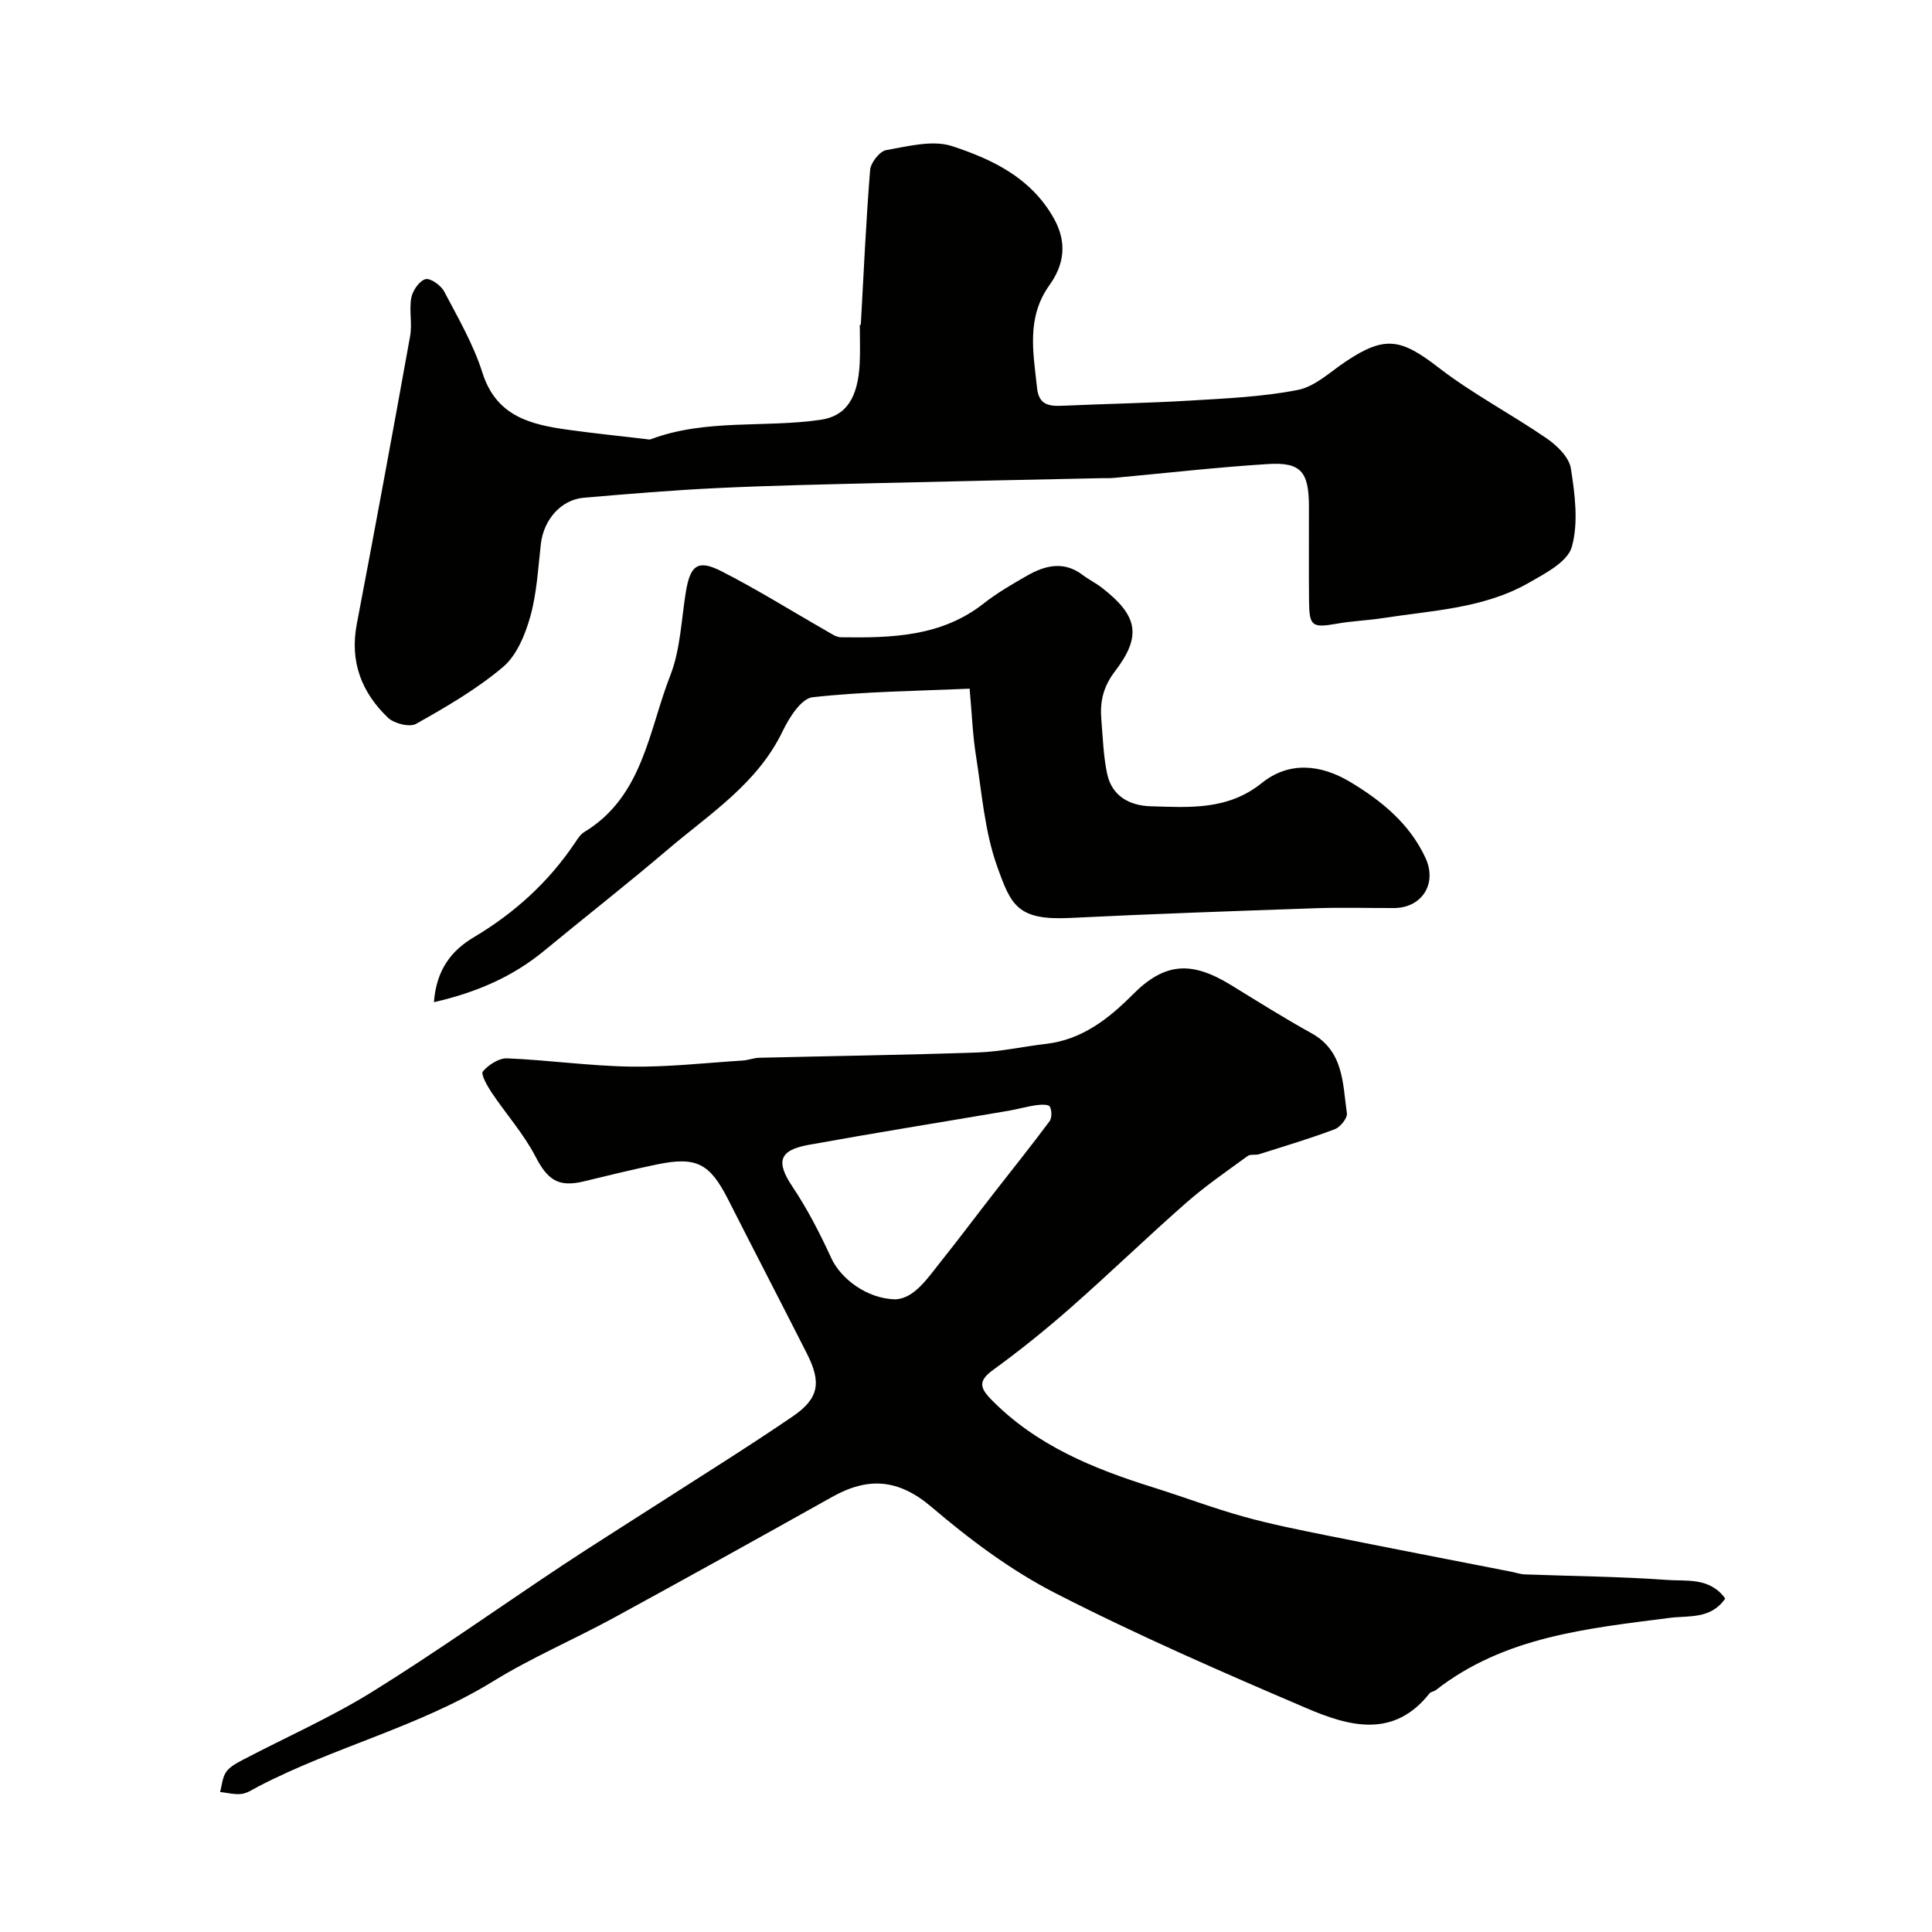
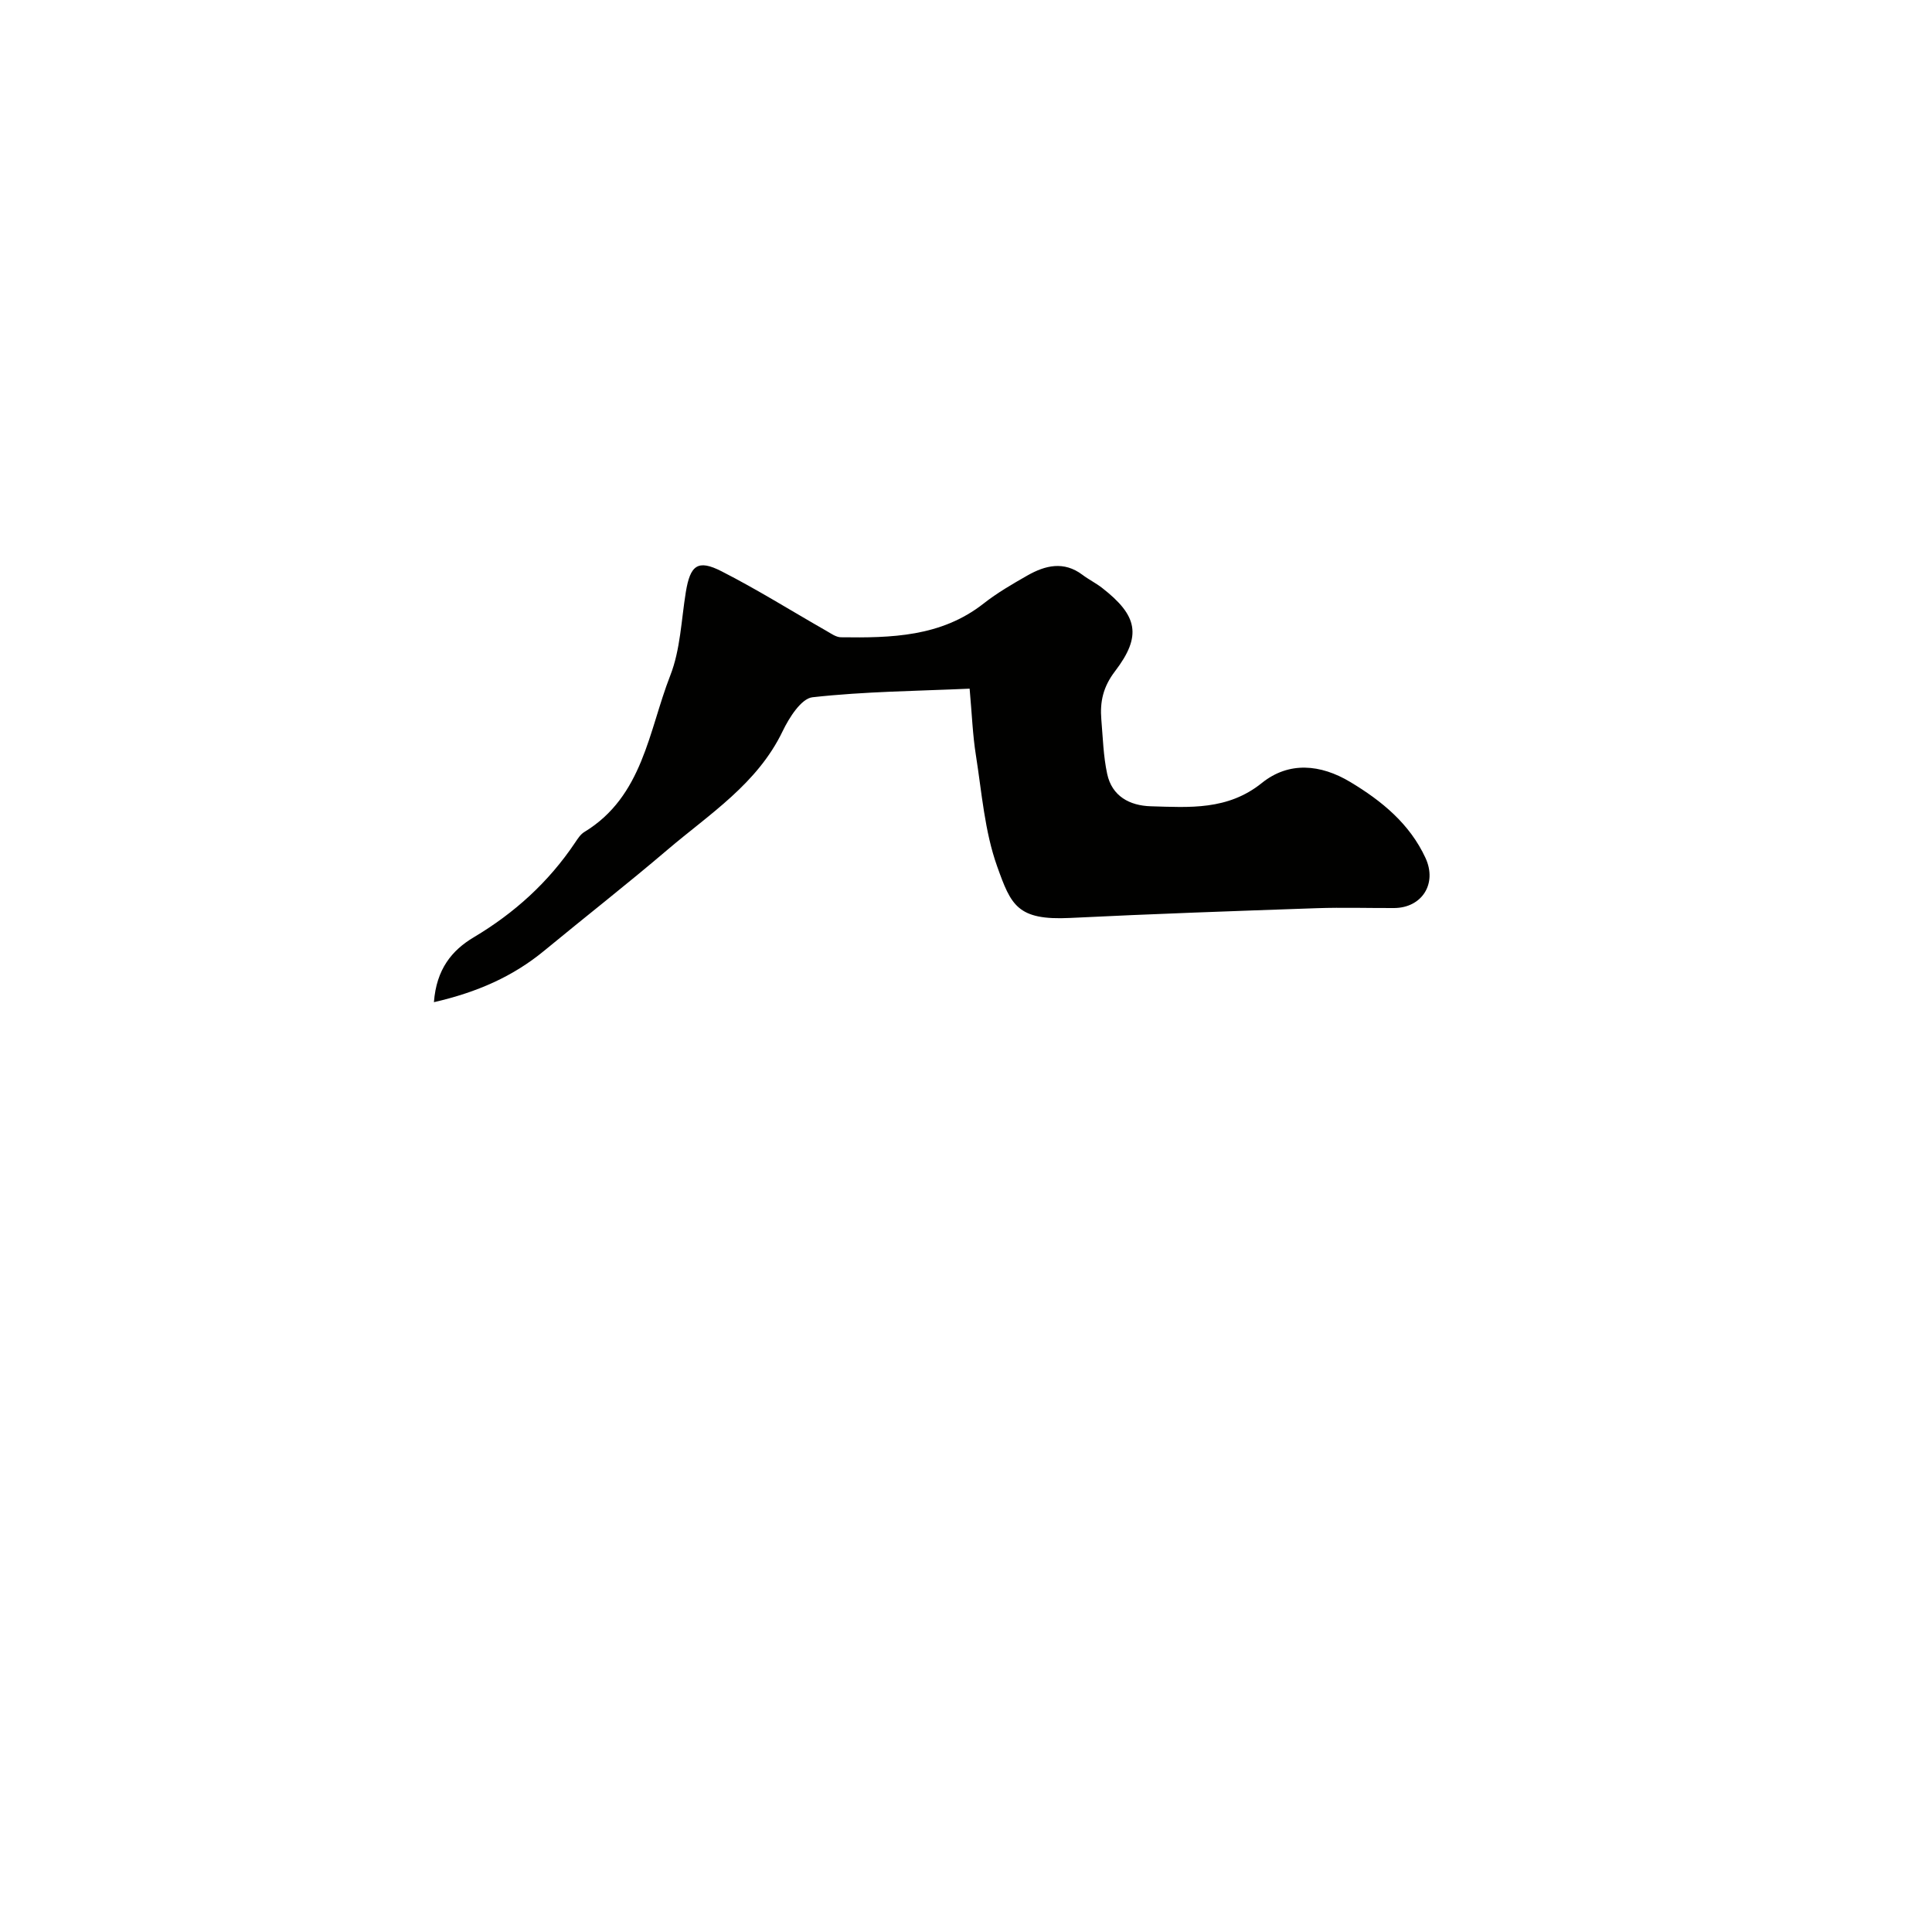
<svg xmlns="http://www.w3.org/2000/svg" enable-background="new 0 0 400 400" viewBox="0 0 400 400">
  <g fill="#010100">
-     <path d="m357.19 330.96c-2.98 4.35-7.57 3.49-11.57 4.01-16.99 2.2-34.14 3.85-48.36 14.96-.38.29-1.02.32-1.29.66-7.45 9.44-16.72 6.81-25.43 3.09-17.54-7.5-35.07-15.14-52.03-23.83-9.2-4.71-17.73-11.1-25.63-17.83-6.88-5.87-13.16-6.26-20.59-2.1-15.04 8.42-30.1 16.79-45.23 25.04-8.27 4.5-16.99 8.22-24.99 13.15-15.25 9.38-32.75 13.54-48.49 21.71-1.16.6-2.32 1.43-3.55 1.59-1.45.19-2.98-.24-4.47-.4.4-1.41.48-3.05 1.28-4.17.81-1.13 2.26-1.87 3.56-2.55 8.91-4.67 18.18-8.75 26.7-14.04 13.38-8.31 26.24-17.46 39.37-26.18 6.38-4.23 12.88-8.28 19.32-12.43 9.46-6.09 19.02-12.03 28.31-18.37 5.5-3.76 6-7.05 2.93-13.09-5.4-10.64-10.9-21.24-16.3-31.88-3.78-7.44-6.54-8.9-14.69-7.22-5.1 1.05-10.15 2.3-15.21 3.52-5.29 1.28-7.49-.38-9.97-5.16-2.45-4.72-6.1-8.8-9.08-13.25-.9-1.35-2.28-3.81-1.81-4.36 1.18-1.38 3.33-2.78 5.03-2.71 8.53.35 17.04 1.58 25.57 1.71 7.73.12 15.48-.77 23.22-1.26 1.13-.07 2.25-.54 3.38-.57 15.09-.37 30.19-.57 45.28-1.1 4.71-.16 9.38-1.23 14.08-1.77 7.45-.86 12.98-5.18 17.98-10.21 6.6-6.65 12.14-7.02 20.33-1.99 5.52 3.39 11.02 6.85 16.69 9.99 6.71 3.72 6.44 10.41 7.33 16.56.14 1-1.36 2.88-2.5 3.31-5.14 1.94-10.41 3.51-15.65 5.17-.77.24-1.82-.04-2.4.38-4.32 3.16-8.76 6.2-12.77 9.73-8.07 7.09-15.79 14.57-23.85 21.66-5.16 4.54-10.54 8.88-16.11 12.92-3.05 2.22-2.74 3.67-.37 6.09 9.37 9.57 21.25 14.37 33.67 18.25 6.2 1.94 12.29 4.26 18.55 6 5.77 1.61 11.67 2.77 17.55 3.96 12.61 2.54 25.25 4.97 37.87 7.45.96.19 1.91.53 2.88.56 9.76.37 19.55.44 29.28 1.14 4.09.32 8.95-.62 12.18 3.86zm-171.73-61.95c3.91-.24 6.59-4.39 9.53-8.07 3.65-4.57 7.15-9.26 10.75-13.88 3.86-4.96 7.8-9.86 11.55-14.91.52-.7.5-2.29.05-3.06-.29-.49-1.88-.4-2.84-.27-1.92.28-3.81.83-5.73 1.16-13.78 2.35-27.59 4.56-41.35 7.05-6.24 1.13-6.77 3.55-3.32 8.71 3.12 4.65 5.7 9.72 8.05 14.82 1.88 4.08 7.3 8.39 13.31 8.45z" />
-     <path d="m178.22 67.24c.6-10.69 1.07-21.38 1.93-32.05.12-1.51 1.98-3.88 3.33-4.11 4.51-.79 9.6-2.15 13.66-.82 8.29 2.73 16.3 6.5 21.04 14.94 2.88 5.12 2.05 9.7-.86 13.77-4.89 6.82-3.38 14.02-2.61 21.35.36 3.45 2.37 3.81 5.18 3.69 8.76-.4 17.53-.54 26.28-1.06 7.54-.46 15.17-.77 22.55-2.22 3.58-.71 6.74-3.78 9.99-5.94 8.04-5.36 11.37-4.68 19.15 1.33 7.04 5.44 15.05 9.61 22.4 14.67 2.13 1.47 4.61 3.9 4.97 6.19.84 5.35 1.61 11.21.2 16.24-.87 3.11-5.55 5.53-8.97 7.48-9.32 5.3-19.95 5.68-30.22 7.28-3.08.48-6.22.58-9.28 1.12-5.35.94-5.89.62-5.94-4.76-.06-6.5-.01-13-.02-19.5-.01-7.18-1.65-9.2-8.54-8.76-10.65.67-21.27 1.89-31.9 2.87-.83.08-1.67.03-2.5.05-15.27.33-30.53.63-45.8 1.01-11.27.28-22.54.5-33.8 1.04-9.21.44-18.4 1.21-27.59 2-4.72.4-8.31 4.55-8.89 9.55-.58 5.03-.83 10.19-2.18 15.02-1.06 3.76-2.8 8.05-5.63 10.45-5.45 4.61-11.76 8.27-18.01 11.79-1.34.76-4.56-.05-5.84-1.27-5.47-5.23-7.94-11.62-6.45-19.39 3.79-19.85 7.46-39.72 11.04-59.61.47-2.59-.24-5.39.25-7.96.28-1.49 1.66-3.48 2.93-3.83 1.02-.28 3.2 1.28 3.87 2.55 2.89 5.48 6.06 10.95 7.92 16.81 2.88 9.09 10.02 10.75 17.81 11.83 5.34.74 10.7 1.29 16.06 1.92.33.04.7.14.99.03 11.38-4.27 23.47-2.33 35.13-4.02 5.3-.76 7.76-4.5 8.12-11.68.13-2.66.02-5.33.02-8z" />
    <path d="m89.84 207.49c.51-6.84 3.74-10.75 8.22-13.42 8.45-5.03 15.51-11.42 20.99-19.59.55-.82 1.13-1.75 1.94-2.23 12.14-7.38 13.29-20.91 17.79-32.42 2.09-5.34 2.27-11.45 3.21-17.23.91-5.58 2.47-6.84 7.4-4.32 7.4 3.77 14.46 8.2 21.68 12.32.96.55 2.01 1.32 3.02 1.34 10.42.14 20.75-.07 29.56-6.99 2.81-2.21 5.94-4.02 9.06-5.8 3.71-2.11 7.55-3.04 11.4-.14 1.3.98 2.79 1.71 4.07 2.71 7.36 5.73 8.28 9.91 2.67 17.26-2.48 3.24-3.14 6.34-2.83 10.01.32 3.76.42 7.58 1.21 11.24.99 4.62 4.65 6.57 9.02 6.7 8 .23 15.93.87 23-4.82 5.59-4.5 12.16-3.9 18.32-.2 6.53 3.92 12.29 8.65 15.56 15.71 2.48 5.35-.75 10.35-6.5 10.38-5.33.02-10.66-.15-15.99.03-17.03.59-34.05 1.18-51.07 2.02-10.97.54-12.25-2.64-15.13-10.7-2.59-7.26-3.17-15.26-4.39-22.98-.67-4.2-.82-8.49-1.3-13.79-10.88.49-21.76.58-32.53 1.78-2.33.26-4.84 4.23-6.18 7.02-5.24 10.9-15.13 17.13-23.83 24.54-8.35 7.12-17.01 13.88-25.48 20.87-6.5 5.37-13.91 8.64-22.89 10.7z" />
  </g>
</svg>